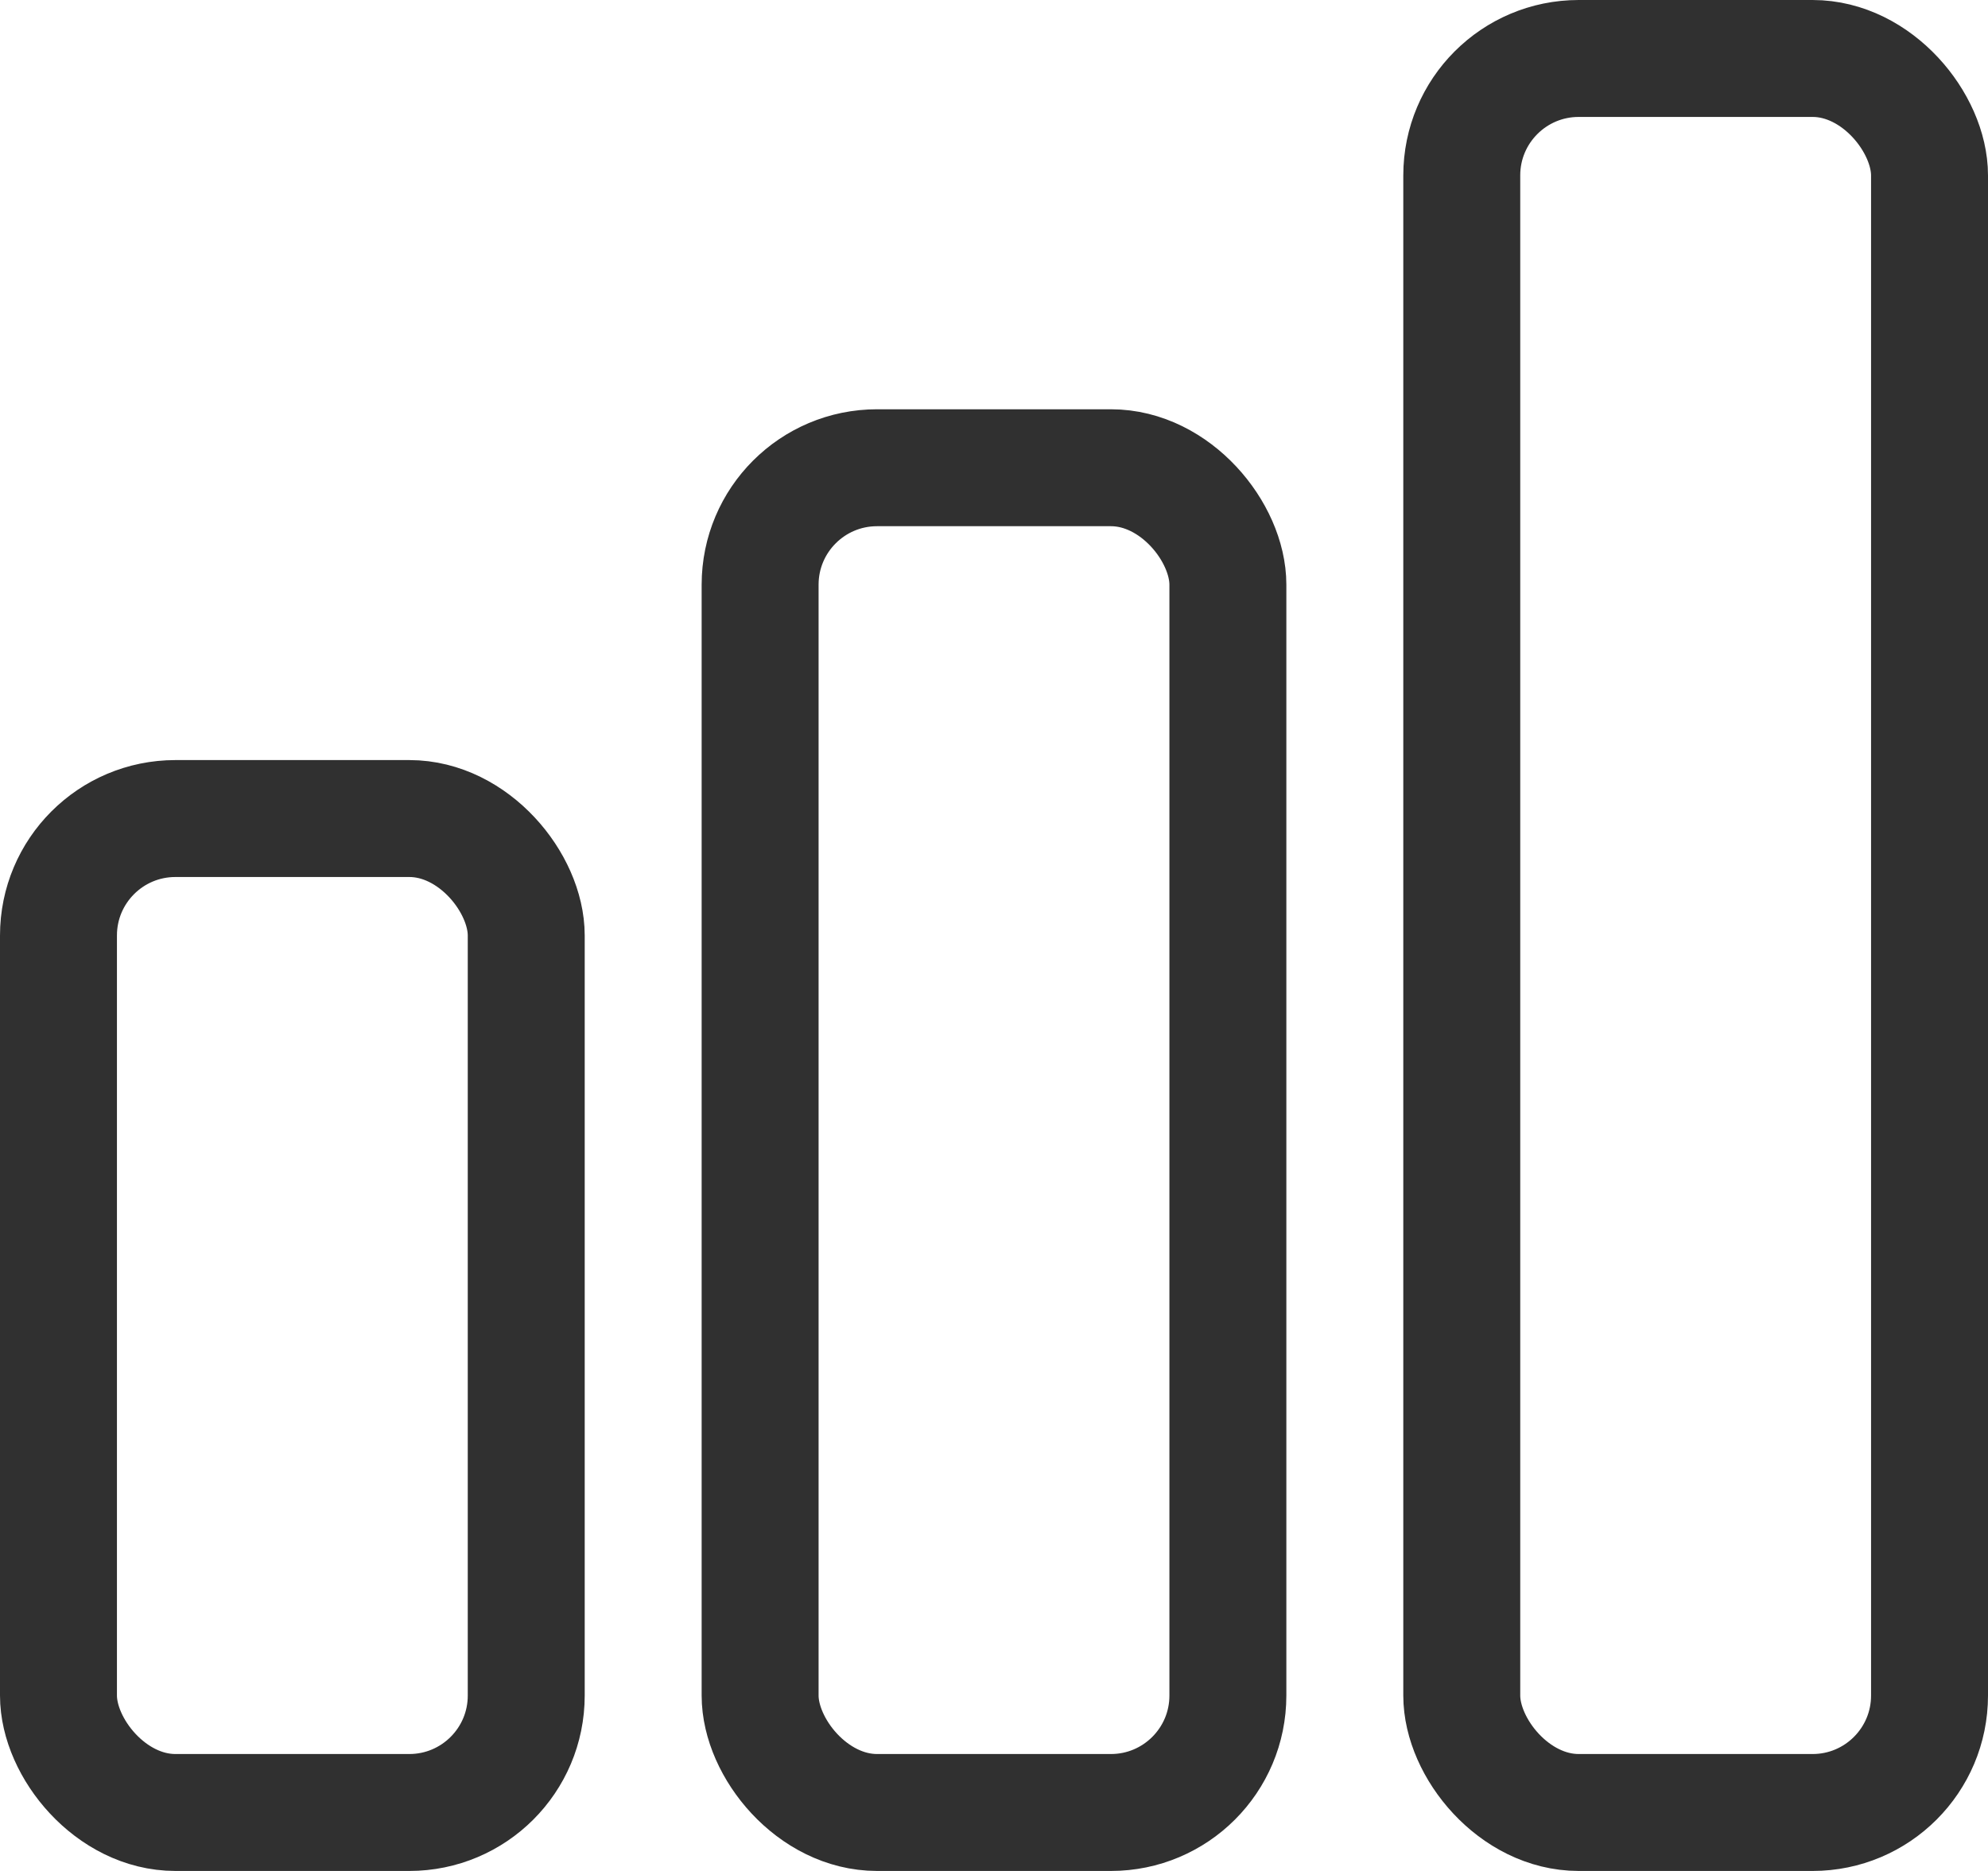
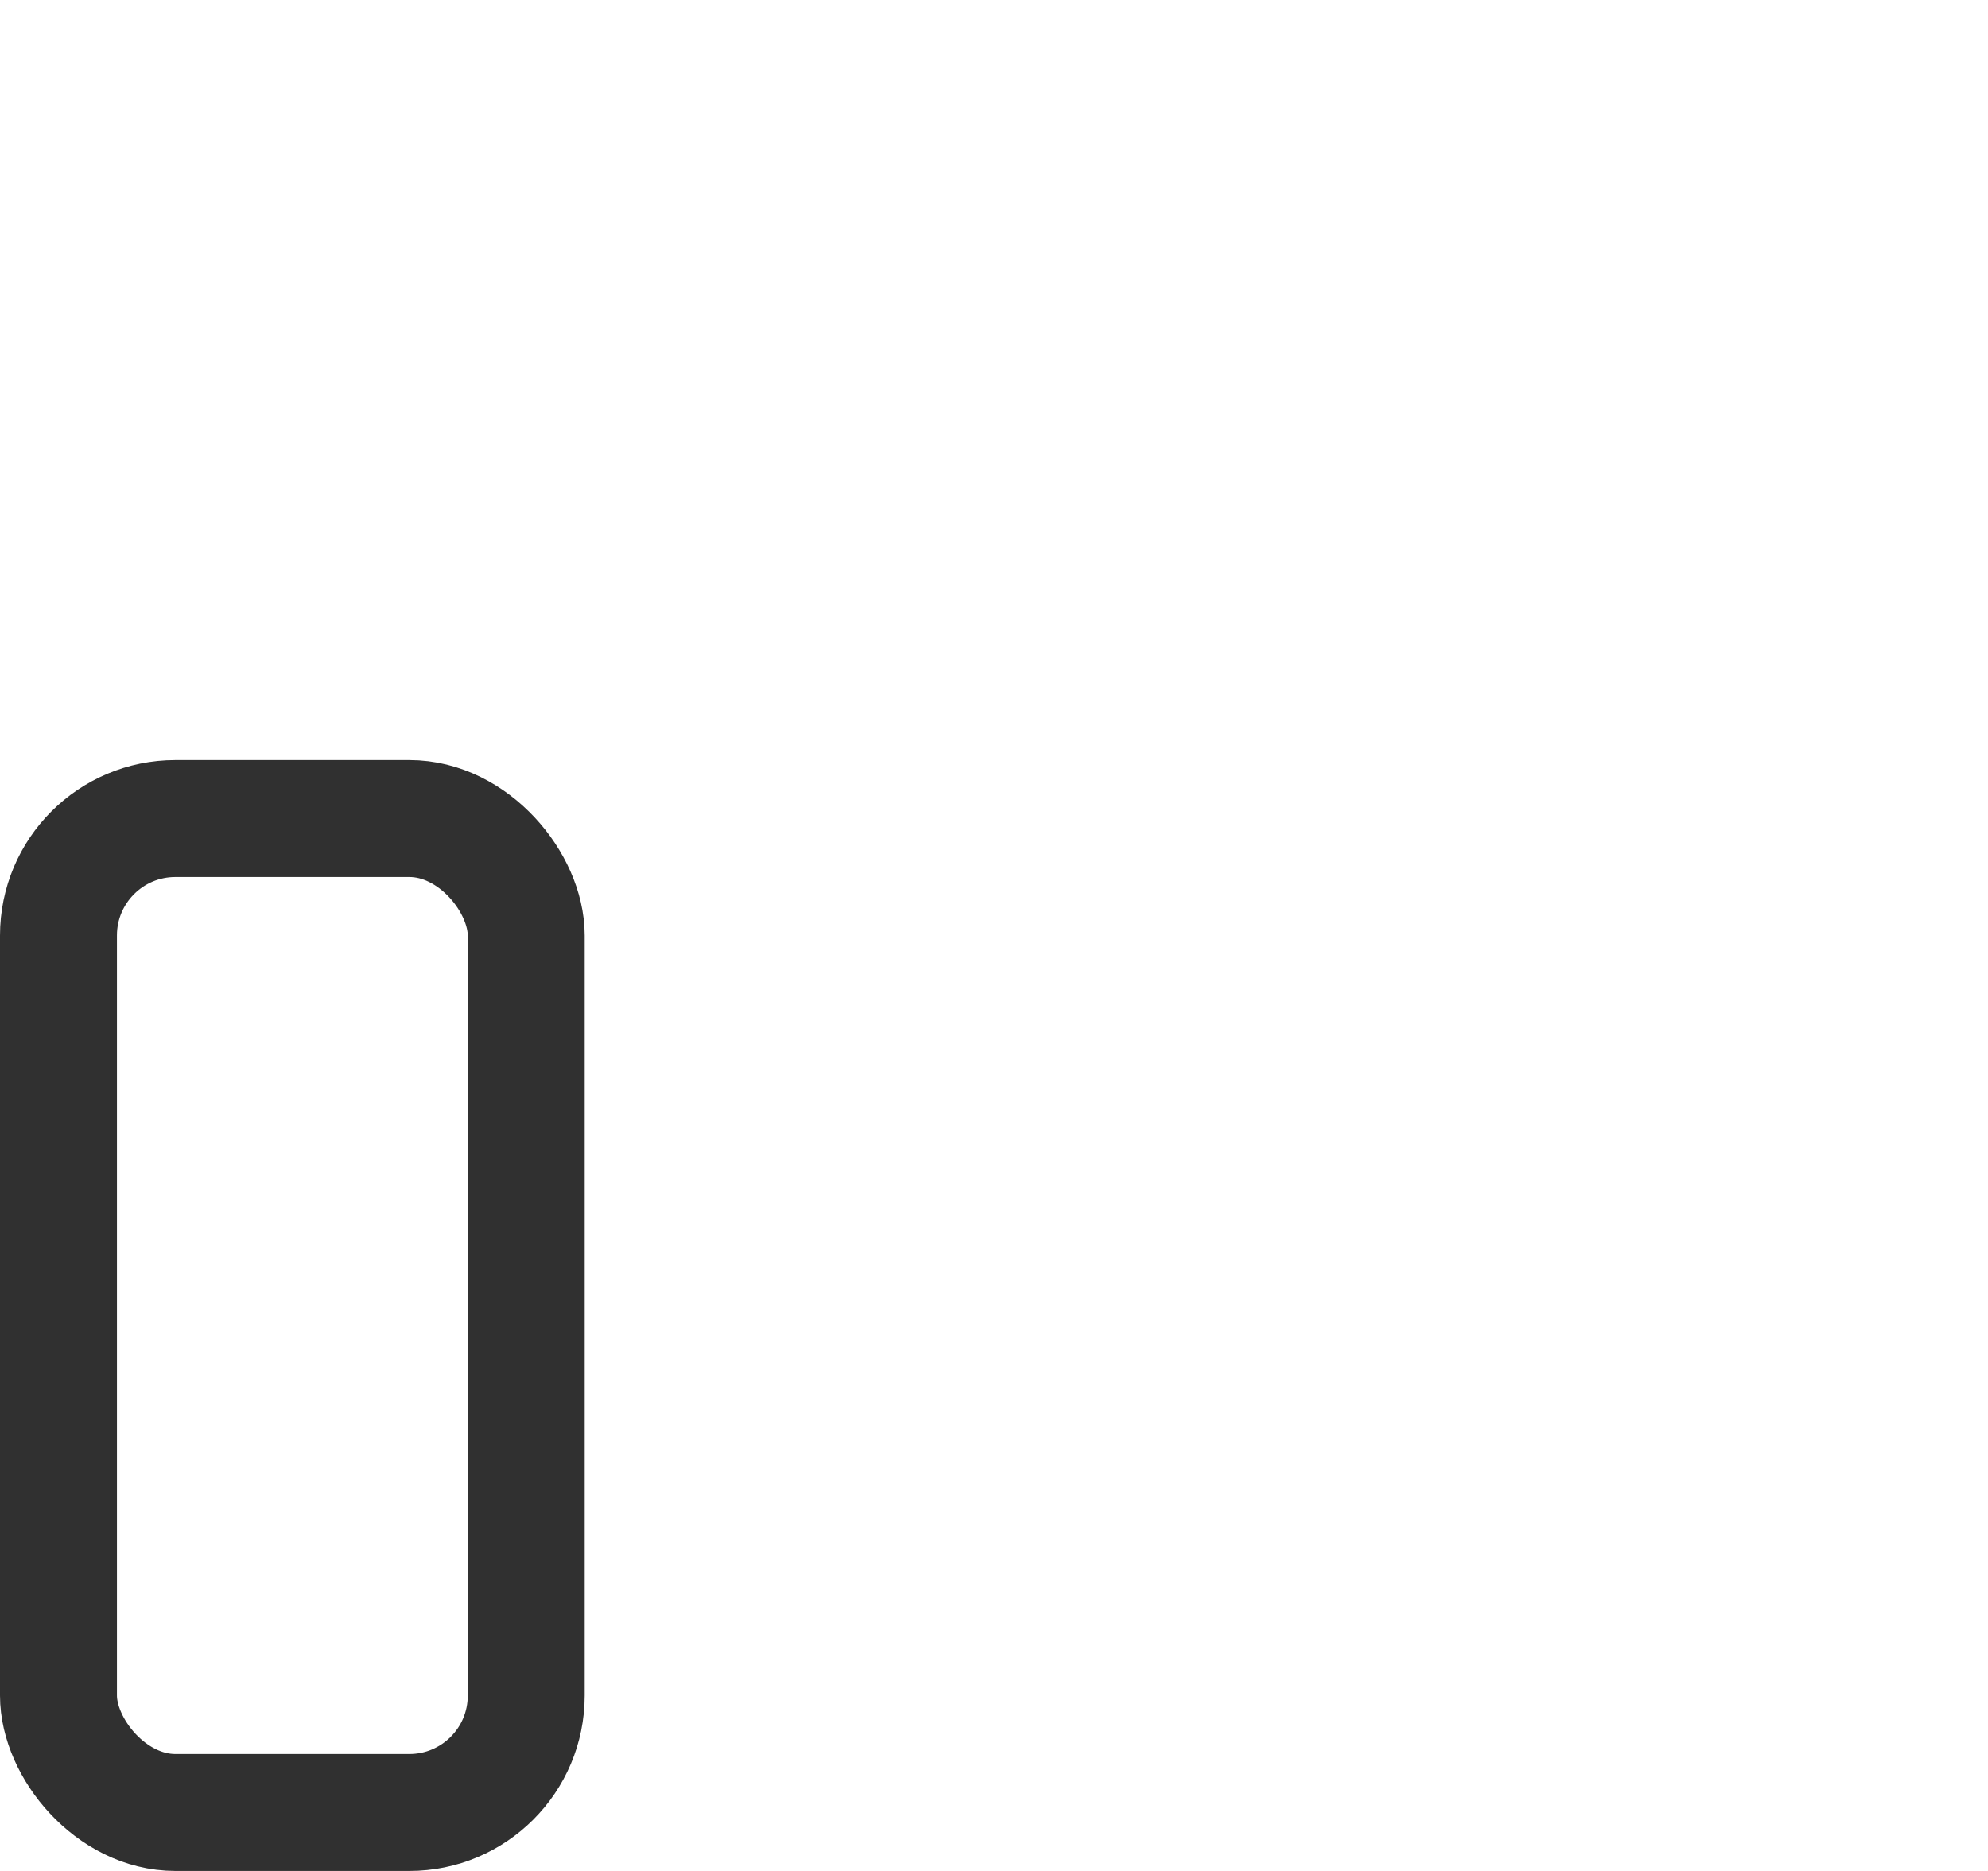
<svg xmlns="http://www.w3.org/2000/svg" fill="none" viewBox="0 0 34 32" height="32" width="34">
-   <rect stroke-width="2" stroke="#303030" rx="2" height="30" width="8" y="1" x="25" />
-   <rect stroke-width="2" stroke="#303030" rx="2" height="23" width="8" y="8" x="13" />
  <rect stroke-width="2" stroke="#303030" rx="2" height="17" width="8" y="14" x="1" />
</svg>